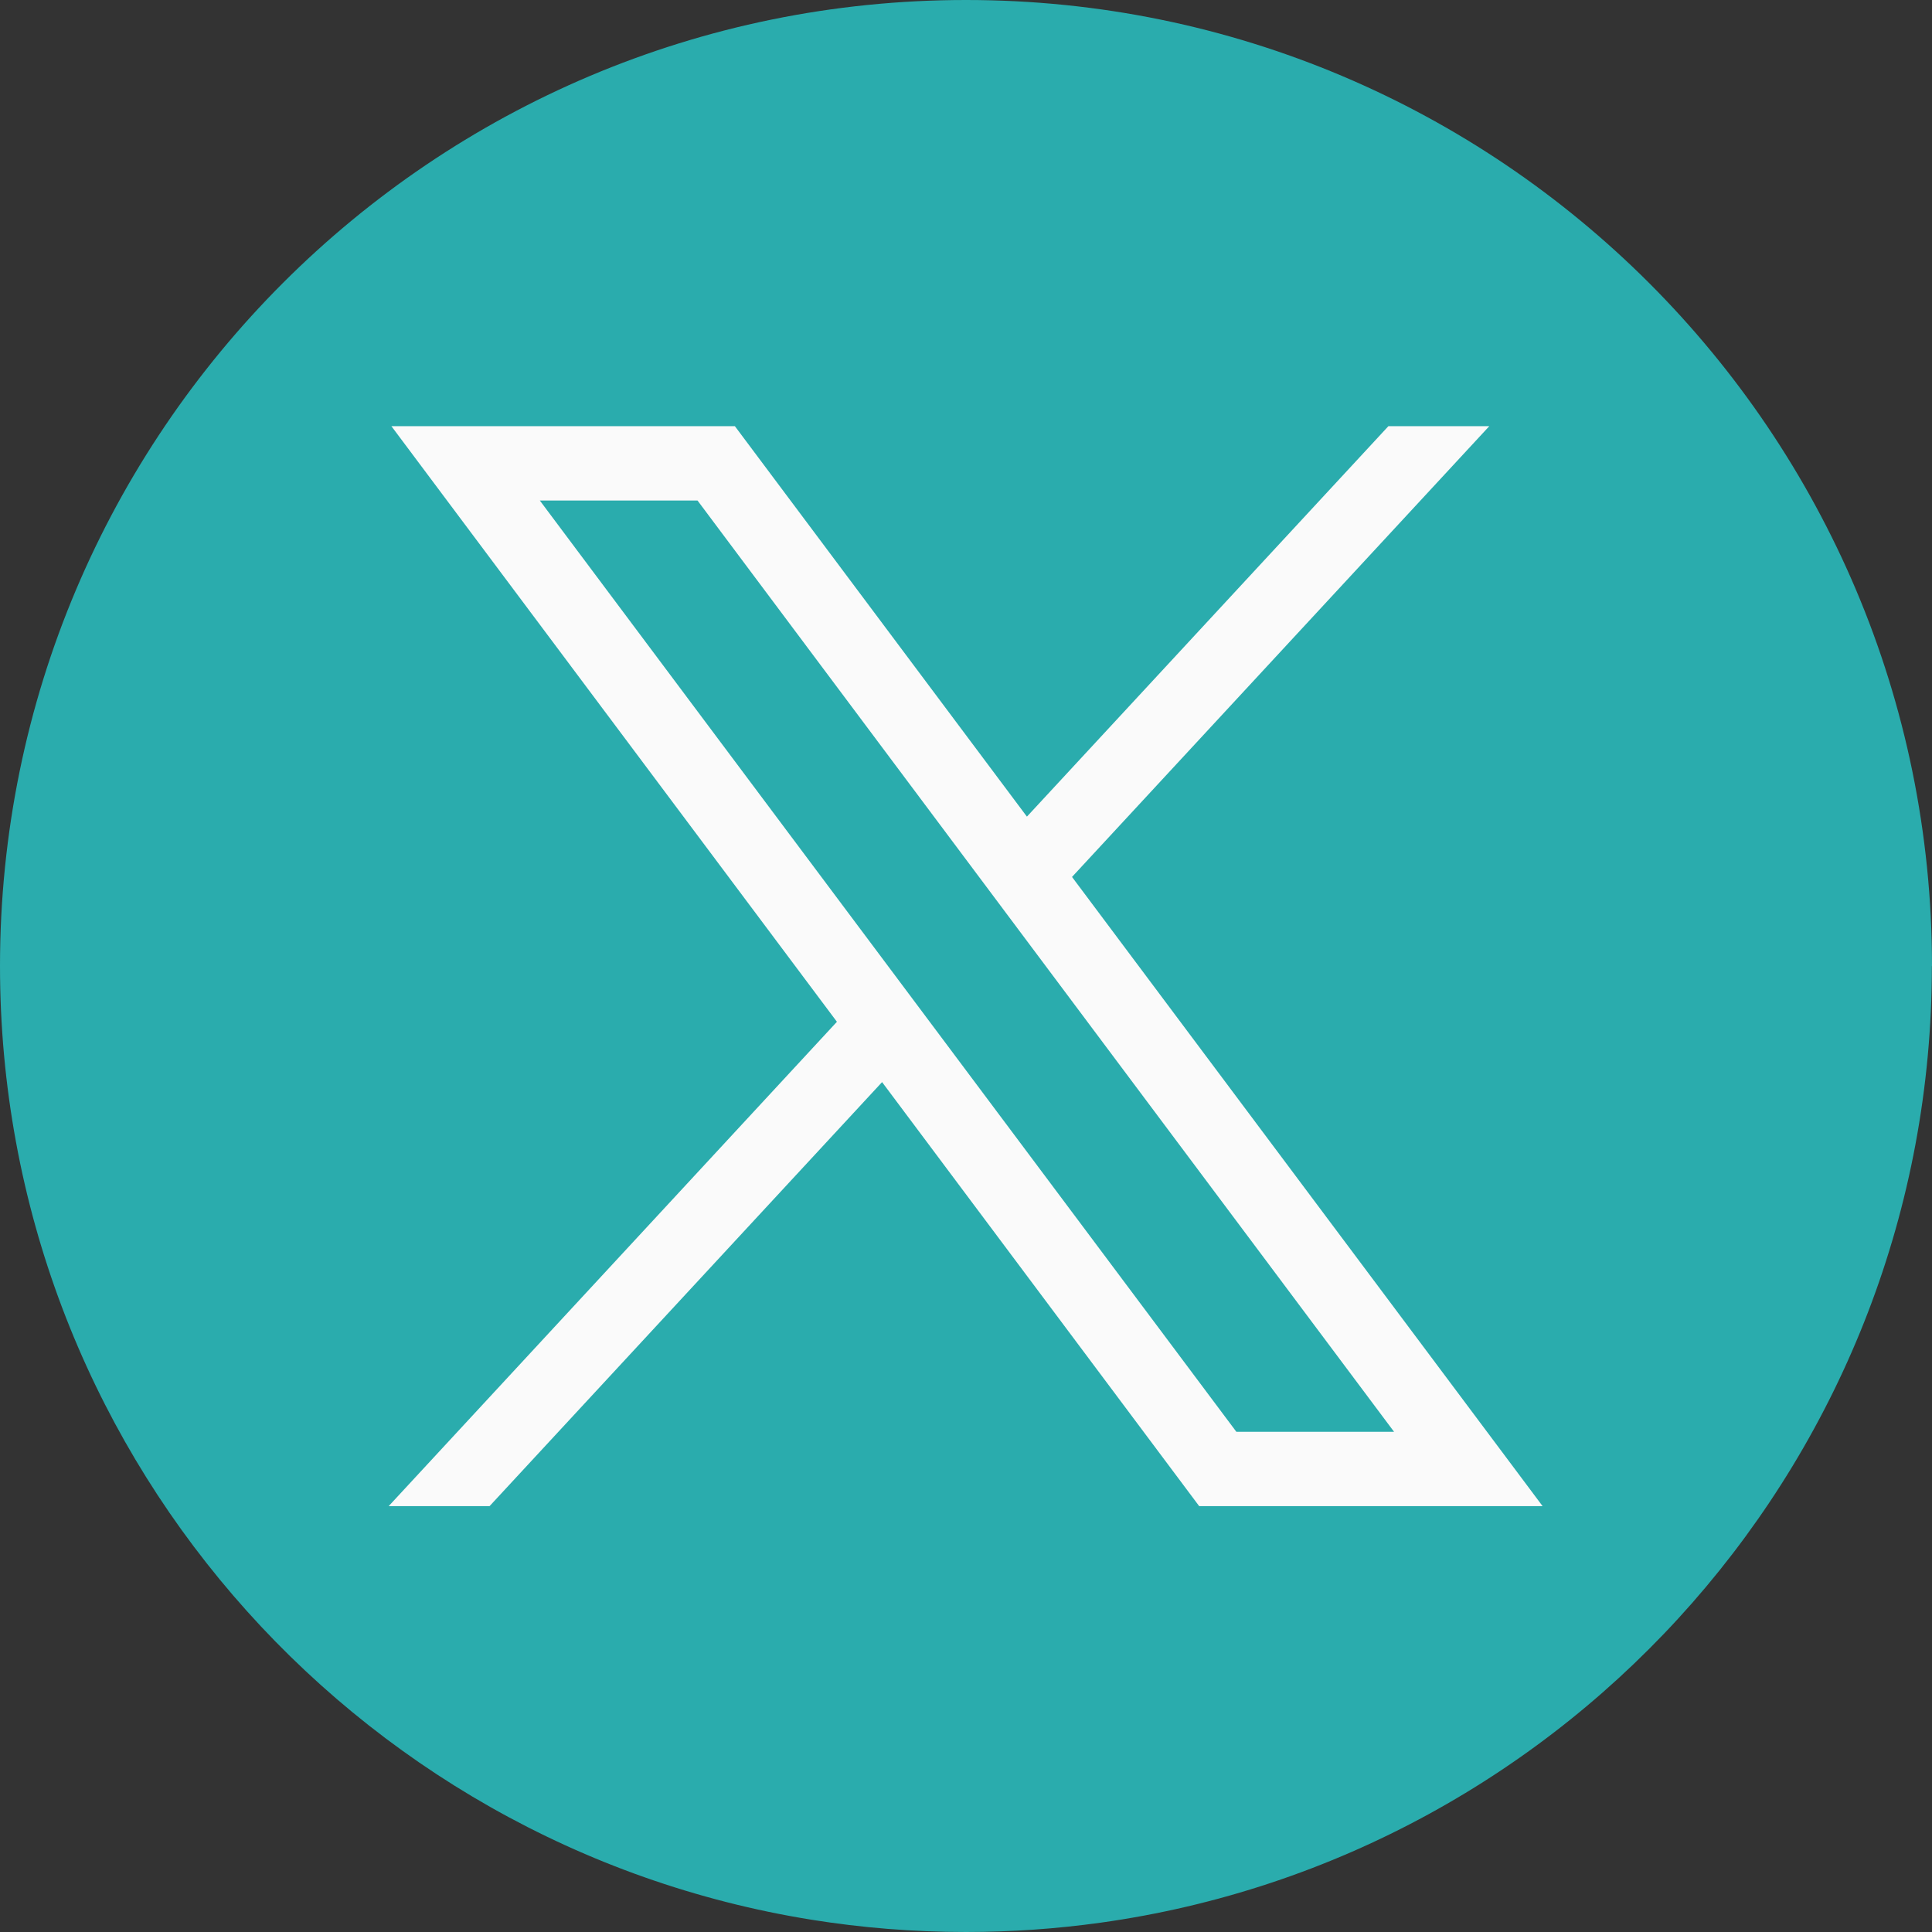
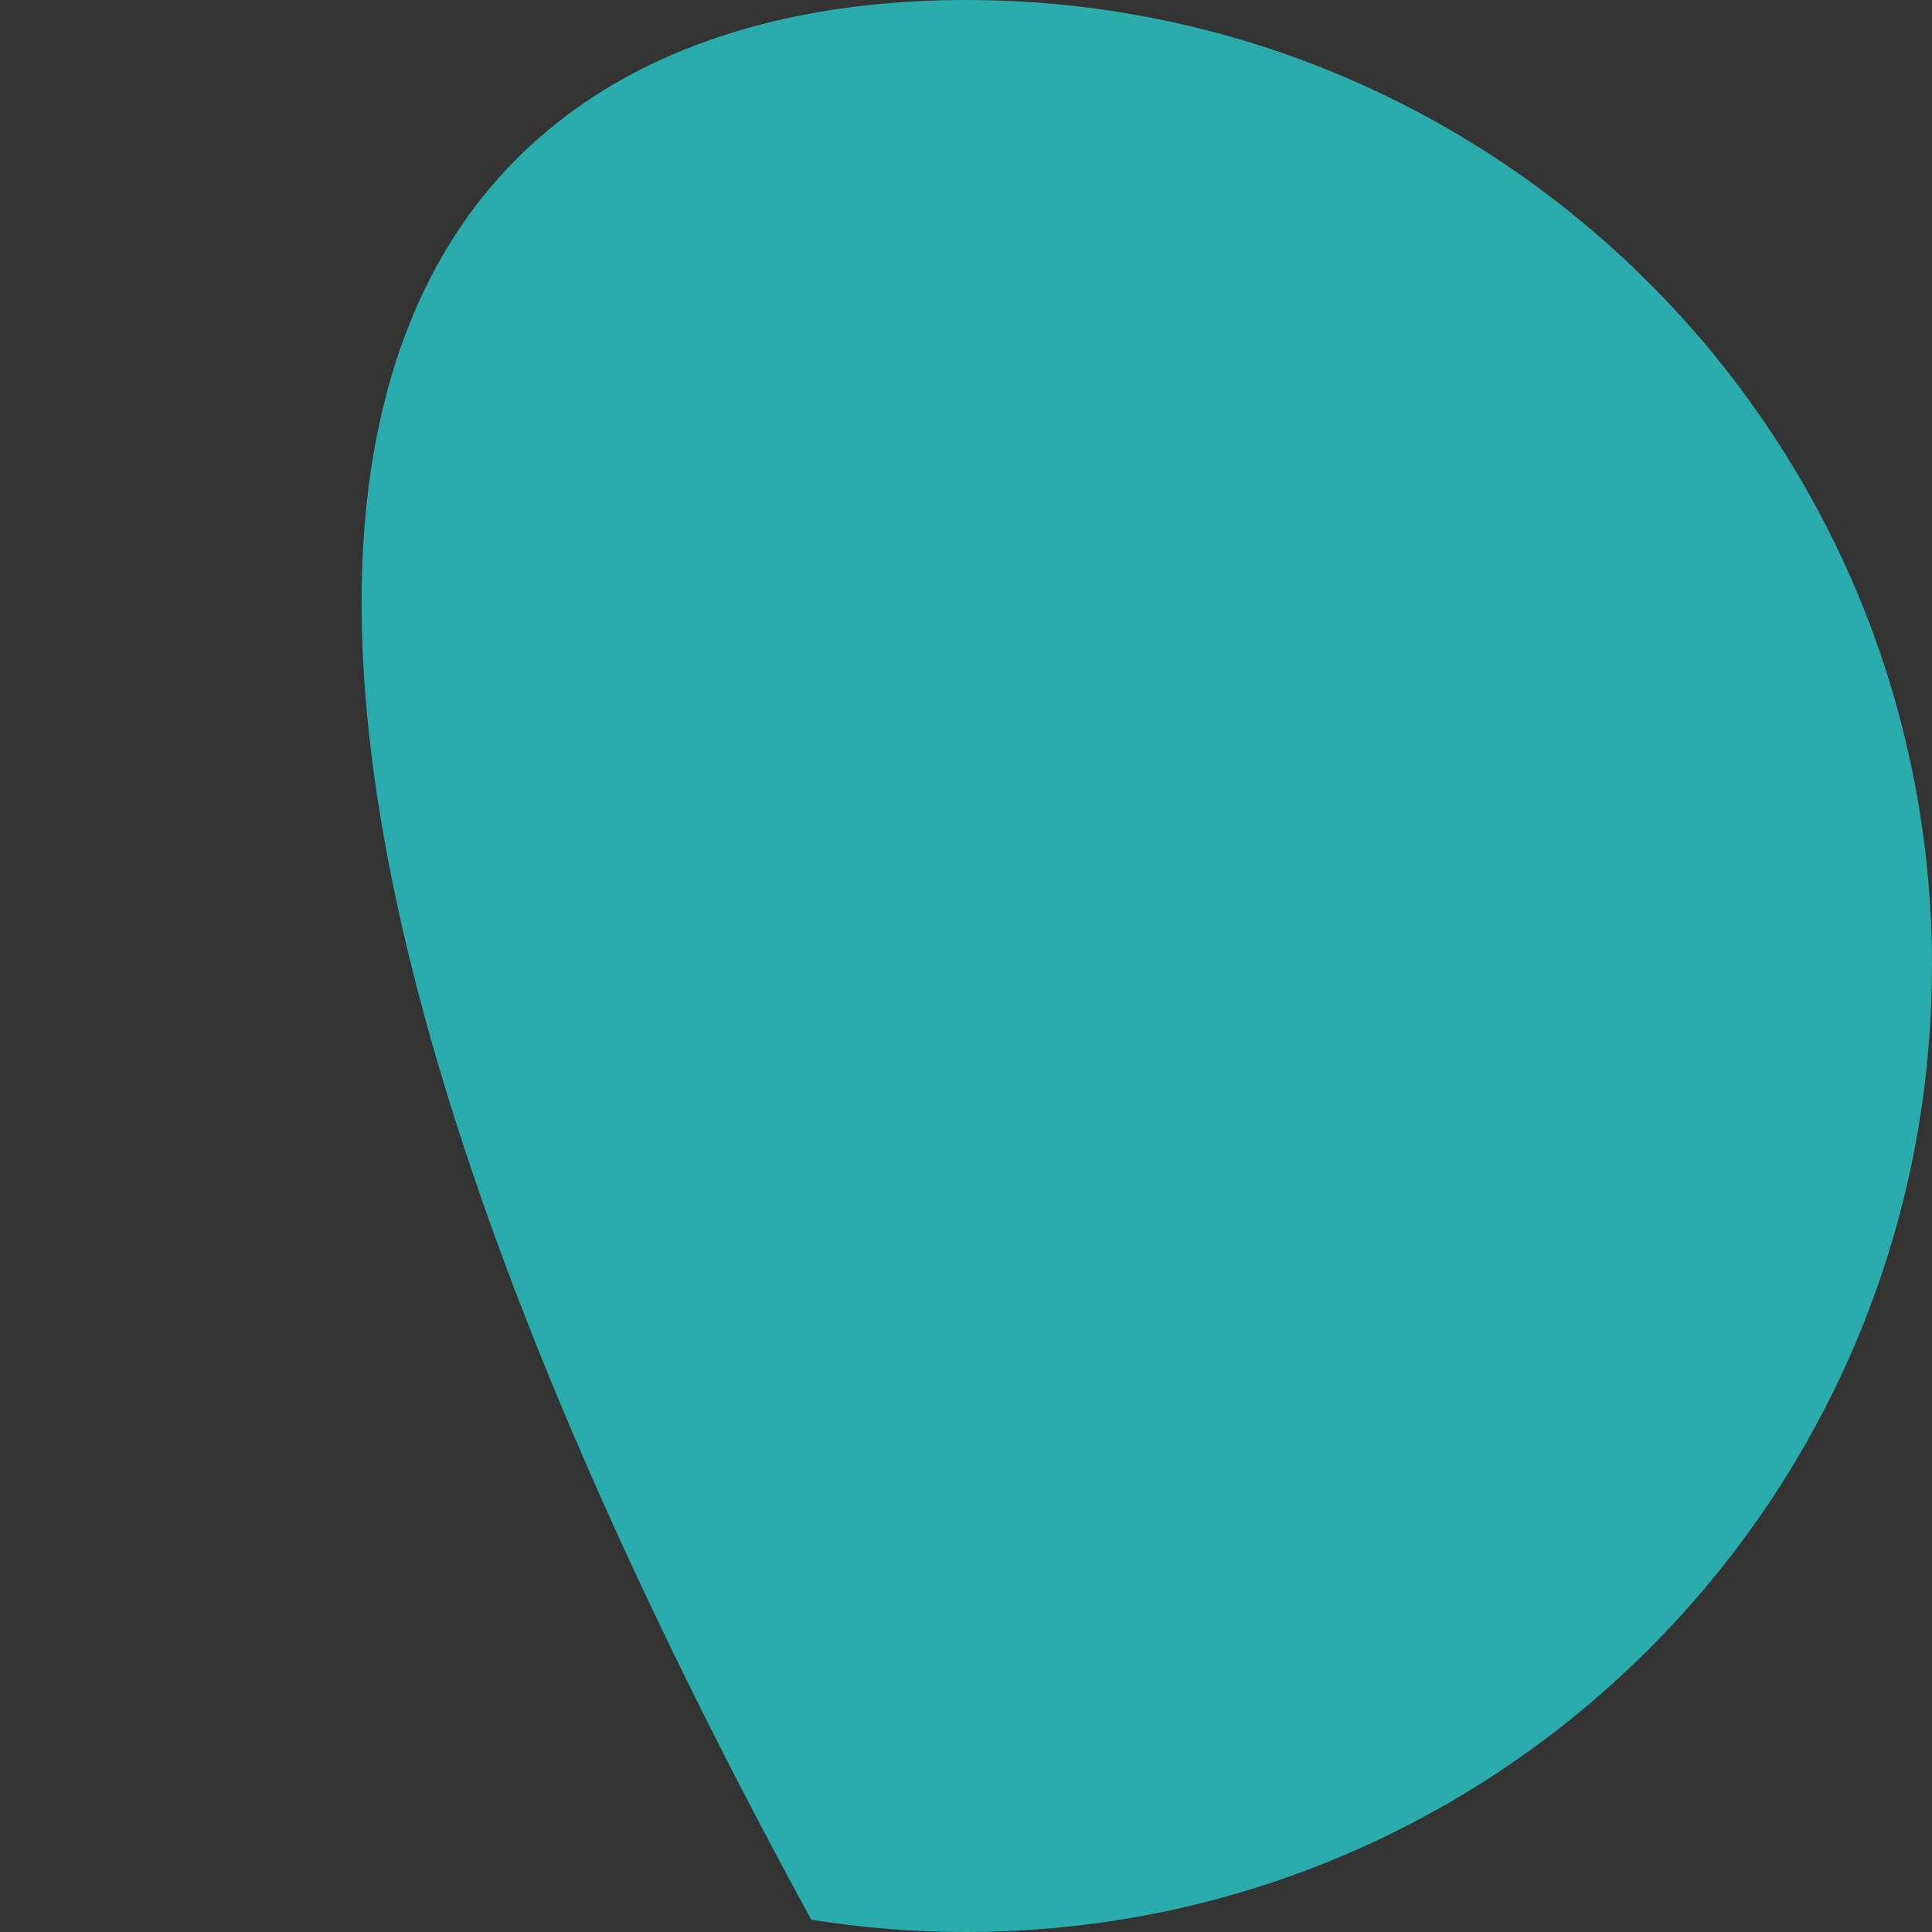
<svg xmlns="http://www.w3.org/2000/svg" width="32" height="32" viewBox="0 0 32 32" fill="none">
  <rect x="0" y="0" width="32" height="32" fill="#333333" stroke="none" />
-   <path d="M31.998 16.001C31.998 24.082 26.008 30.762 18.227 31.846C17.499 31.947 16.755 32 15.999 32C15.127 32 14.27 31.93 13.436 31.796C5.818 30.57 0 23.964 0 16.001C0 7.164 7.164 0 16 0C24.836 0 32 7.164 32 16.001H31.998Z" fill="#2AACAD" />
-   <path d="M6.483 7.059L13.862 16.924L6.438 24.946H8.109L14.61 17.923L19.862 24.946H25.55L17.756 14.525L24.667 7.059H22.996L17.009 13.526L12.172 7.059H6.485H6.483ZM8.941 8.29H11.553L23.09 23.715H20.478L8.941 8.29Z" fill="#FAFAFA" />
+   <path d="M31.998 16.001C31.998 24.082 26.008 30.762 18.227 31.846C17.499 31.947 16.755 32 15.999 32C15.127 32 14.27 31.93 13.436 31.796C0 7.164 7.164 0 16 0C24.836 0 32 7.164 32 16.001H31.998Z" fill="#2AACAD" />
</svg>